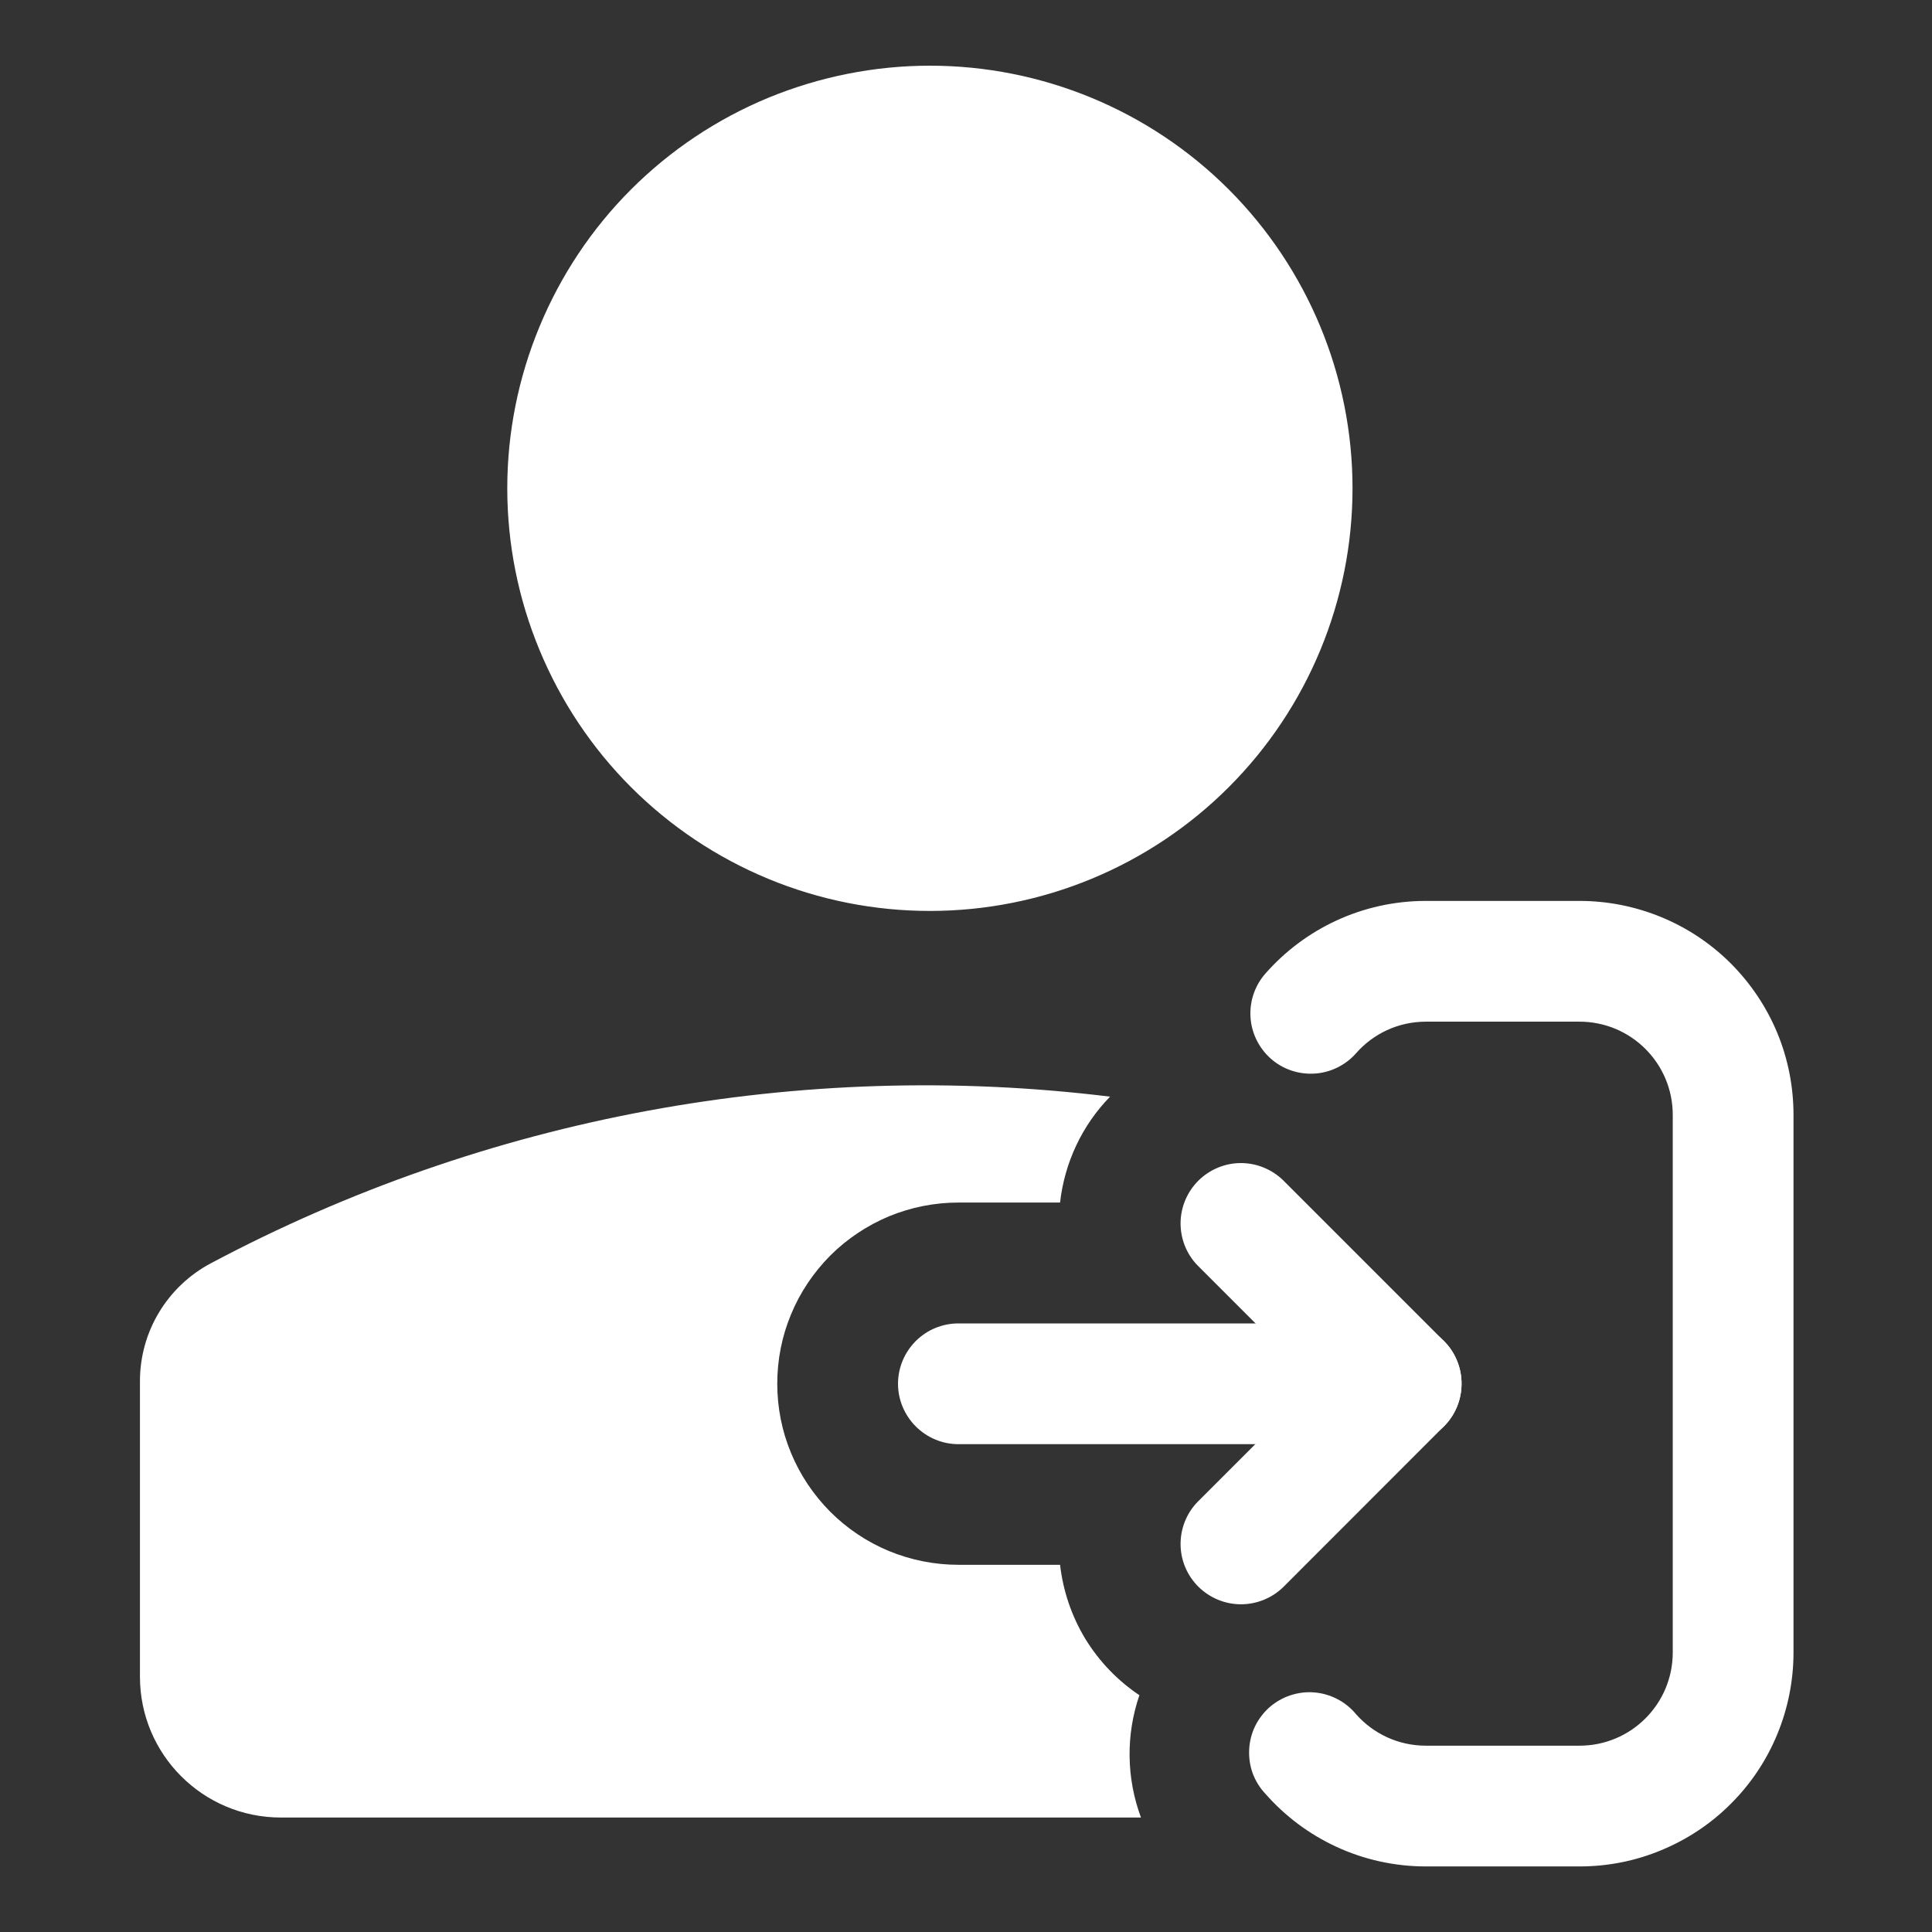
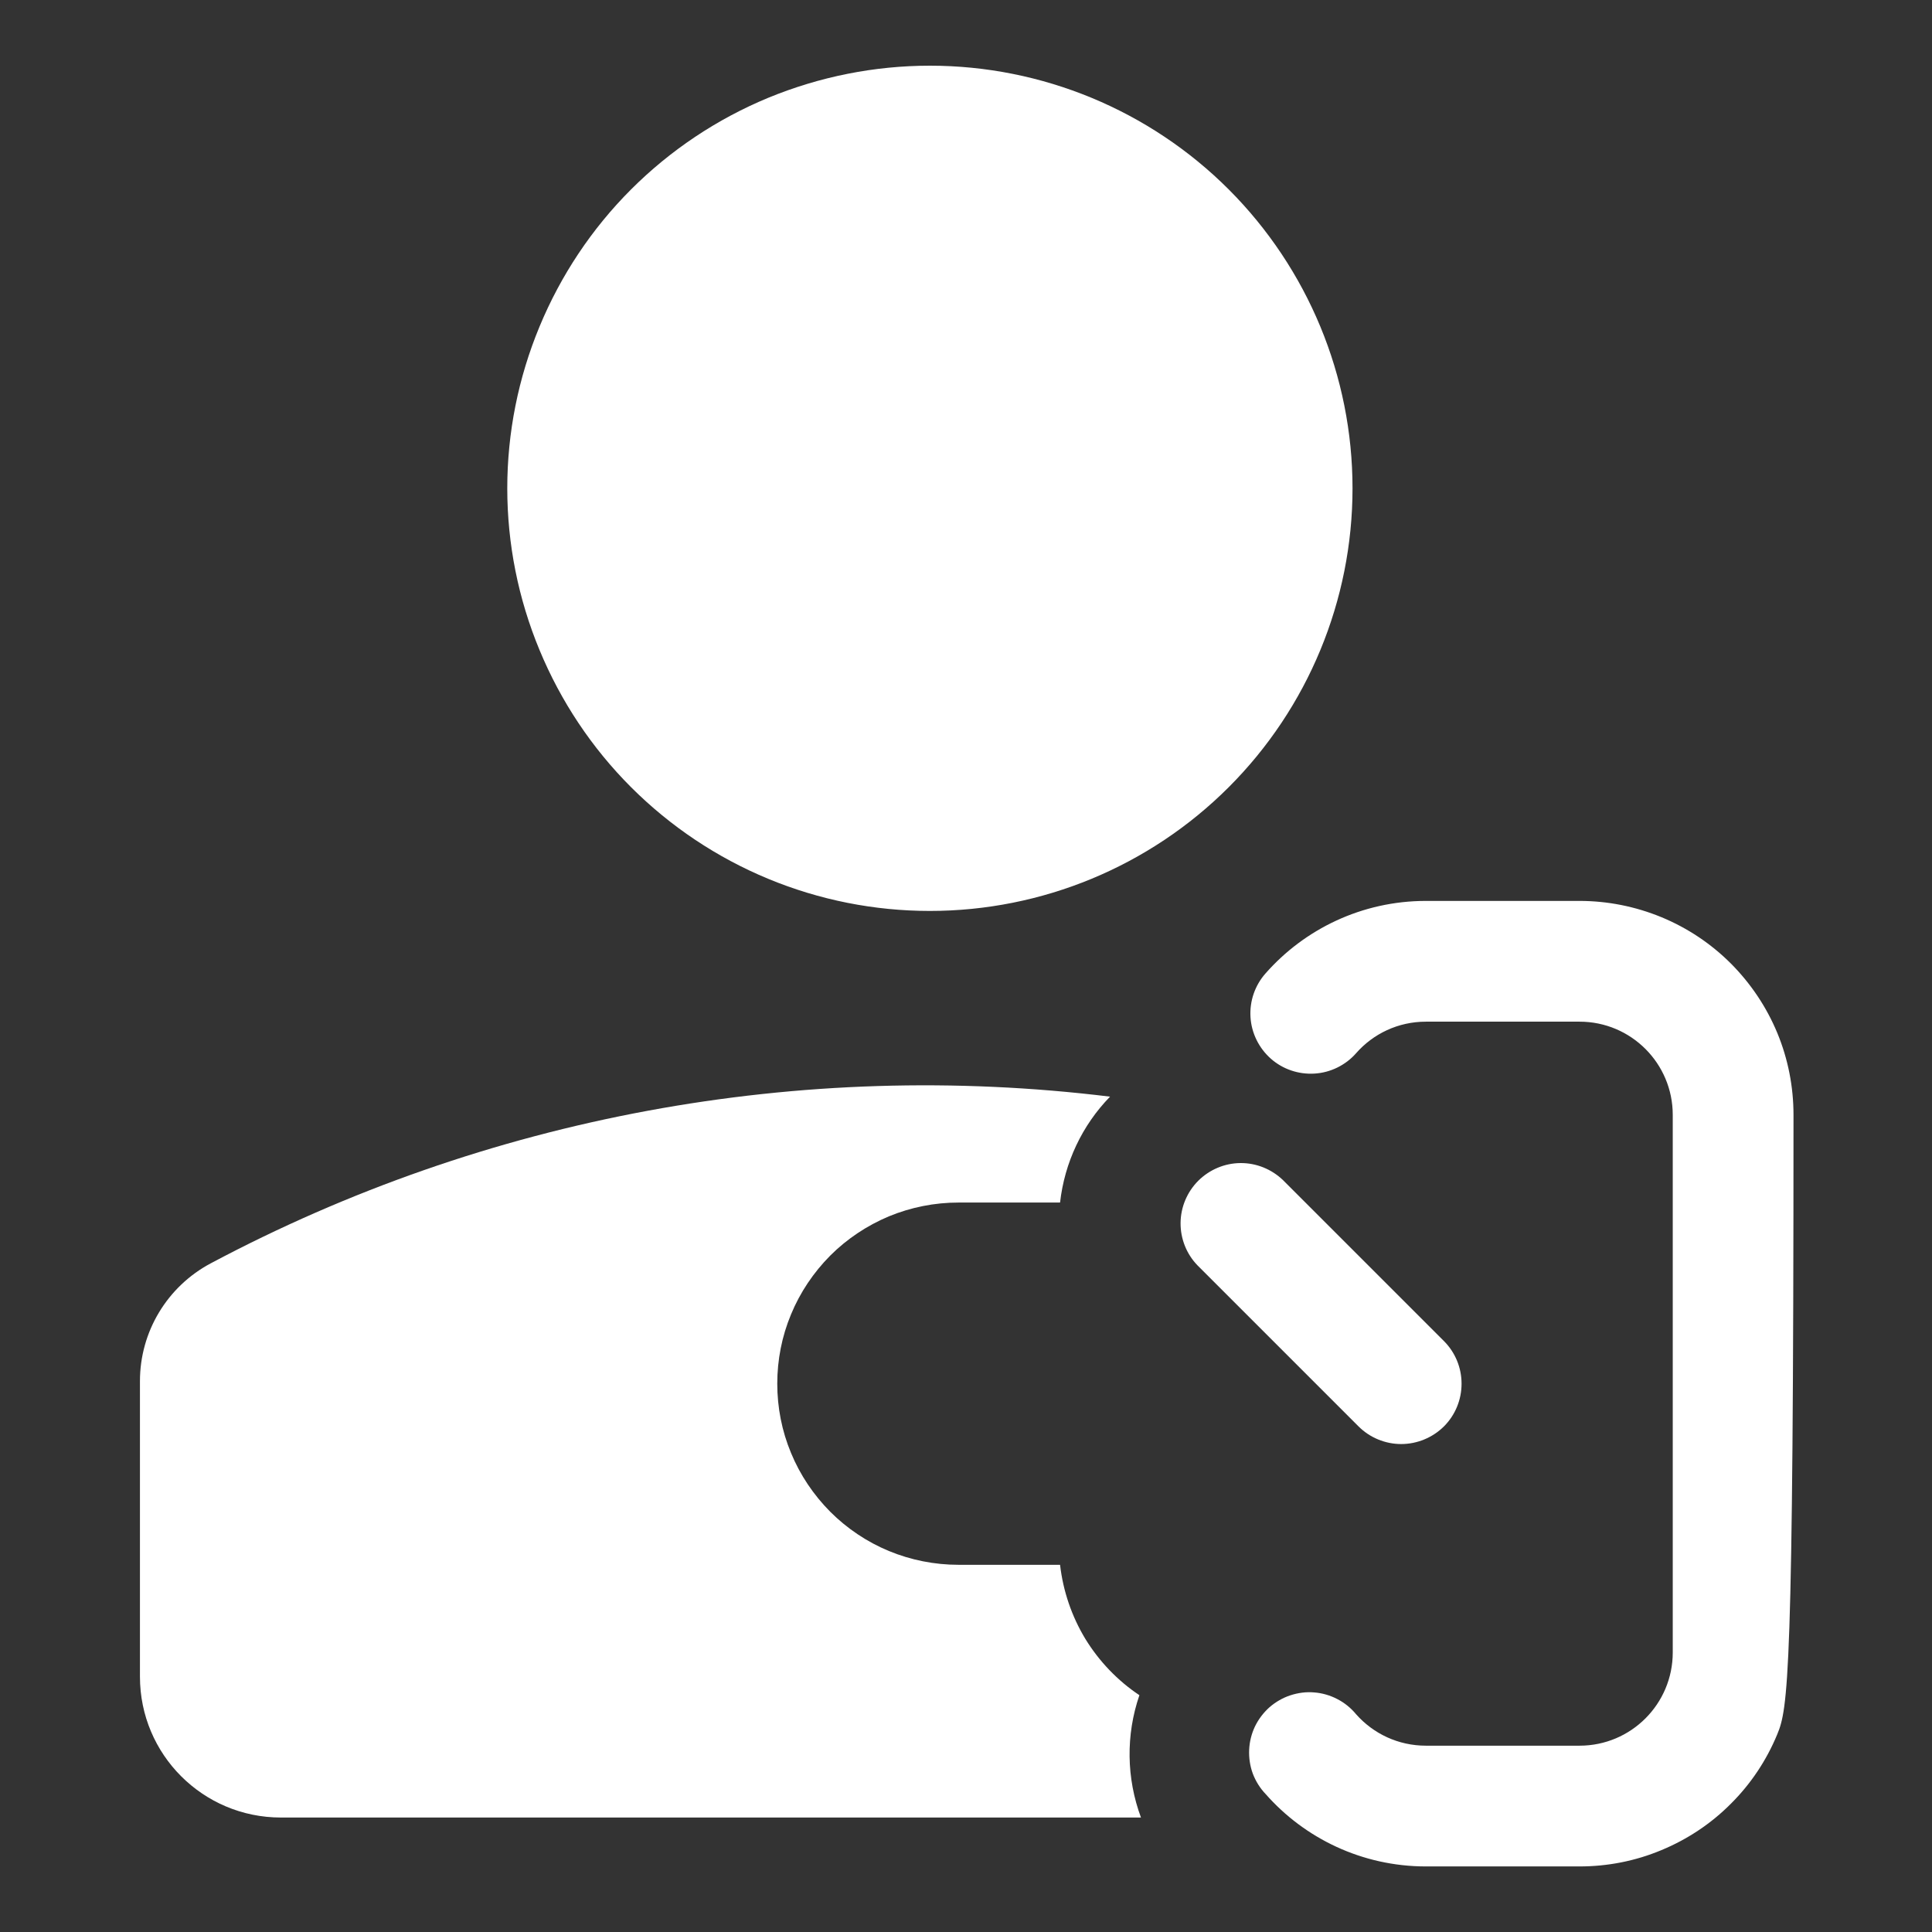
<svg xmlns="http://www.w3.org/2000/svg" width="16" height="16" viewBox="0 0 16 16" fill="none">
  <rect x="0" y="0" width="16" height="16" fill="#333333" stroke="none" />
-   <path fill-rule="evenodd" clip-rule="evenodd" d="M7.701 0.544C7.242 0.544 6.787 0.635 6.362 0.81C5.937 0.986 5.551 1.244 5.226 1.569C4.901 1.894 4.644 2.28 4.468 2.705C4.292 3.129 4.201 3.584 4.201 4.044C4.201 4.504 4.292 4.959 4.468 5.383C4.644 5.808 4.901 6.194 5.226 6.519C5.551 6.844 5.937 7.102 6.362 7.278C6.787 7.454 7.242 7.544 7.701 7.544C8.63 7.544 9.52 7.175 10.176 6.519C10.832 5.863 11.201 4.972 11.201 4.044C11.201 3.116 10.832 2.226 10.176 1.569C9.52 0.913 8.63 0.544 7.701 0.544ZM10.481 8.061C10.804 7.694 11.28 7.461 11.809 7.461H13.081C13.314 7.461 13.544 7.507 13.76 7.596C13.975 7.685 14.17 7.815 14.335 7.98C14.499 8.145 14.63 8.34 14.719 8.555C14.808 8.77 14.853 9.001 14.853 9.233V13.685C14.853 13.918 14.807 14.149 14.718 14.364C14.629 14.579 14.499 14.774 14.334 14.938C14.17 15.103 13.974 15.233 13.759 15.322C13.544 15.412 13.314 15.457 13.081 15.457H11.809C11.28 15.457 10.804 15.224 10.481 14.857C10.435 14.809 10.399 14.751 10.375 14.688C10.352 14.625 10.342 14.558 10.345 14.491C10.348 14.424 10.364 14.359 10.393 14.298C10.422 14.238 10.463 14.184 10.513 14.139C10.564 14.095 10.622 14.061 10.686 14.04C10.75 14.019 10.817 14.01 10.884 14.016C10.95 14.021 11.016 14.04 11.075 14.071C11.135 14.102 11.187 14.144 11.23 14.196C11.372 14.357 11.579 14.457 11.809 14.457H13.081C13.508 14.457 13.853 14.111 13.853 13.685V9.233C13.853 8.807 13.508 8.461 13.081 8.461H11.809C11.579 8.461 11.372 8.561 11.23 8.723C11.187 8.772 11.134 8.812 11.075 8.841C11.016 8.87 10.952 8.887 10.886 8.891C10.754 8.899 10.623 8.855 10.524 8.767C10.425 8.679 10.364 8.555 10.356 8.423C10.348 8.29 10.393 8.16 10.481 8.061Z" fill="white" />
-   <path fill-rule="evenodd" clip-rule="evenodd" d="M11.958 11.105C12.052 11.199 12.104 11.326 12.104 11.459C12.104 11.591 12.052 11.718 11.958 11.812L10.625 13.146C10.53 13.237 10.404 13.287 10.273 13.286C10.142 13.285 10.017 13.232 9.924 13.14C9.831 13.047 9.778 12.922 9.777 12.791C9.776 12.659 9.826 12.533 9.917 12.439L11.251 11.105C11.344 11.012 11.472 10.959 11.604 10.959C11.736 10.959 11.864 11.012 11.958 11.105Z" fill="white" />
+   <path fill-rule="evenodd" clip-rule="evenodd" d="M7.701 0.544C7.242 0.544 6.787 0.635 6.362 0.81C5.937 0.986 5.551 1.244 5.226 1.569C4.901 1.894 4.644 2.28 4.468 2.705C4.292 3.129 4.201 3.584 4.201 4.044C4.201 4.504 4.292 4.959 4.468 5.383C4.644 5.808 4.901 6.194 5.226 6.519C5.551 6.844 5.937 7.102 6.362 7.278C6.787 7.454 7.242 7.544 7.701 7.544C8.63 7.544 9.52 7.175 10.176 6.519C10.832 5.863 11.201 4.972 11.201 4.044C11.201 3.116 10.832 2.226 10.176 1.569C9.52 0.913 8.63 0.544 7.701 0.544ZM10.481 8.061C10.804 7.694 11.28 7.461 11.809 7.461H13.081C13.314 7.461 13.544 7.507 13.76 7.596C13.975 7.685 14.17 7.815 14.335 7.98C14.499 8.145 14.63 8.34 14.719 8.555C14.808 8.77 14.853 9.001 14.853 9.233C14.853 13.918 14.807 14.149 14.718 14.364C14.629 14.579 14.499 14.774 14.334 14.938C14.17 15.103 13.974 15.233 13.759 15.322C13.544 15.412 13.314 15.457 13.081 15.457H11.809C11.28 15.457 10.804 15.224 10.481 14.857C10.435 14.809 10.399 14.751 10.375 14.688C10.352 14.625 10.342 14.558 10.345 14.491C10.348 14.424 10.364 14.359 10.393 14.298C10.422 14.238 10.463 14.184 10.513 14.139C10.564 14.095 10.622 14.061 10.686 14.04C10.75 14.019 10.817 14.01 10.884 14.016C10.95 14.021 11.016 14.04 11.075 14.071C11.135 14.102 11.187 14.144 11.23 14.196C11.372 14.357 11.579 14.457 11.809 14.457H13.081C13.508 14.457 13.853 14.111 13.853 13.685V9.233C13.853 8.807 13.508 8.461 13.081 8.461H11.809C11.579 8.461 11.372 8.561 11.23 8.723C11.187 8.772 11.134 8.812 11.075 8.841C11.016 8.87 10.952 8.887 10.886 8.891C10.754 8.899 10.623 8.855 10.524 8.767C10.425 8.679 10.364 8.555 10.356 8.423C10.348 8.29 10.393 8.16 10.481 8.061Z" fill="white" />
  <path fill-rule="evenodd" clip-rule="evenodd" d="M11.958 11.813C12.052 11.719 12.104 11.592 12.104 11.459C12.104 11.327 12.052 11.2 11.958 11.106L10.625 9.773C10.53 9.682 10.404 9.631 10.273 9.632C10.142 9.633 10.017 9.686 9.924 9.778C9.831 9.871 9.778 9.997 9.777 10.128C9.776 10.259 9.826 10.385 9.917 10.479L11.251 11.813C11.344 11.906 11.472 11.959 11.604 11.959C11.736 11.959 11.864 11.906 11.958 11.813Z" fill="white" />
-   <path fill-rule="evenodd" clip-rule="evenodd" d="M7.437 11.46C7.437 11.327 7.49 11.2 7.584 11.106C7.678 11.012 7.805 10.96 7.937 10.96H11.271C11.403 10.96 11.53 11.012 11.624 11.106C11.718 11.2 11.771 11.327 11.771 11.46C11.771 11.592 11.718 11.719 11.624 11.813C11.53 11.907 11.403 11.96 11.271 11.96H7.937C7.805 11.96 7.678 11.907 7.584 11.813C7.49 11.719 7.437 11.592 7.437 11.46Z" fill="white" />
  <path d="M9.193 9.082C6.628 8.767 4.028 9.249 1.746 10.462C1.385 10.654 1.159 11.028 1.159 11.438V13.886C1.159 14.53 1.681 15.052 2.326 15.052H9.449C9.328 14.726 9.323 14.368 9.436 14.039C9.255 13.918 9.102 13.758 8.988 13.572C8.875 13.385 8.804 13.176 8.779 12.959H7.937C7.74 12.959 7.544 12.92 7.362 12.845C7.181 12.77 7.015 12.659 6.876 12.52C6.737 12.38 6.626 12.215 6.551 12.033C6.475 11.851 6.437 11.656 6.437 11.459C6.437 11.262 6.475 11.067 6.551 10.885C6.626 10.703 6.737 10.538 6.876 10.398C7.015 10.259 7.181 10.149 7.362 10.073C7.544 9.998 7.74 9.959 7.937 9.959H8.779C8.816 9.629 8.961 9.32 9.193 9.082Z" fill="white" />
</svg>